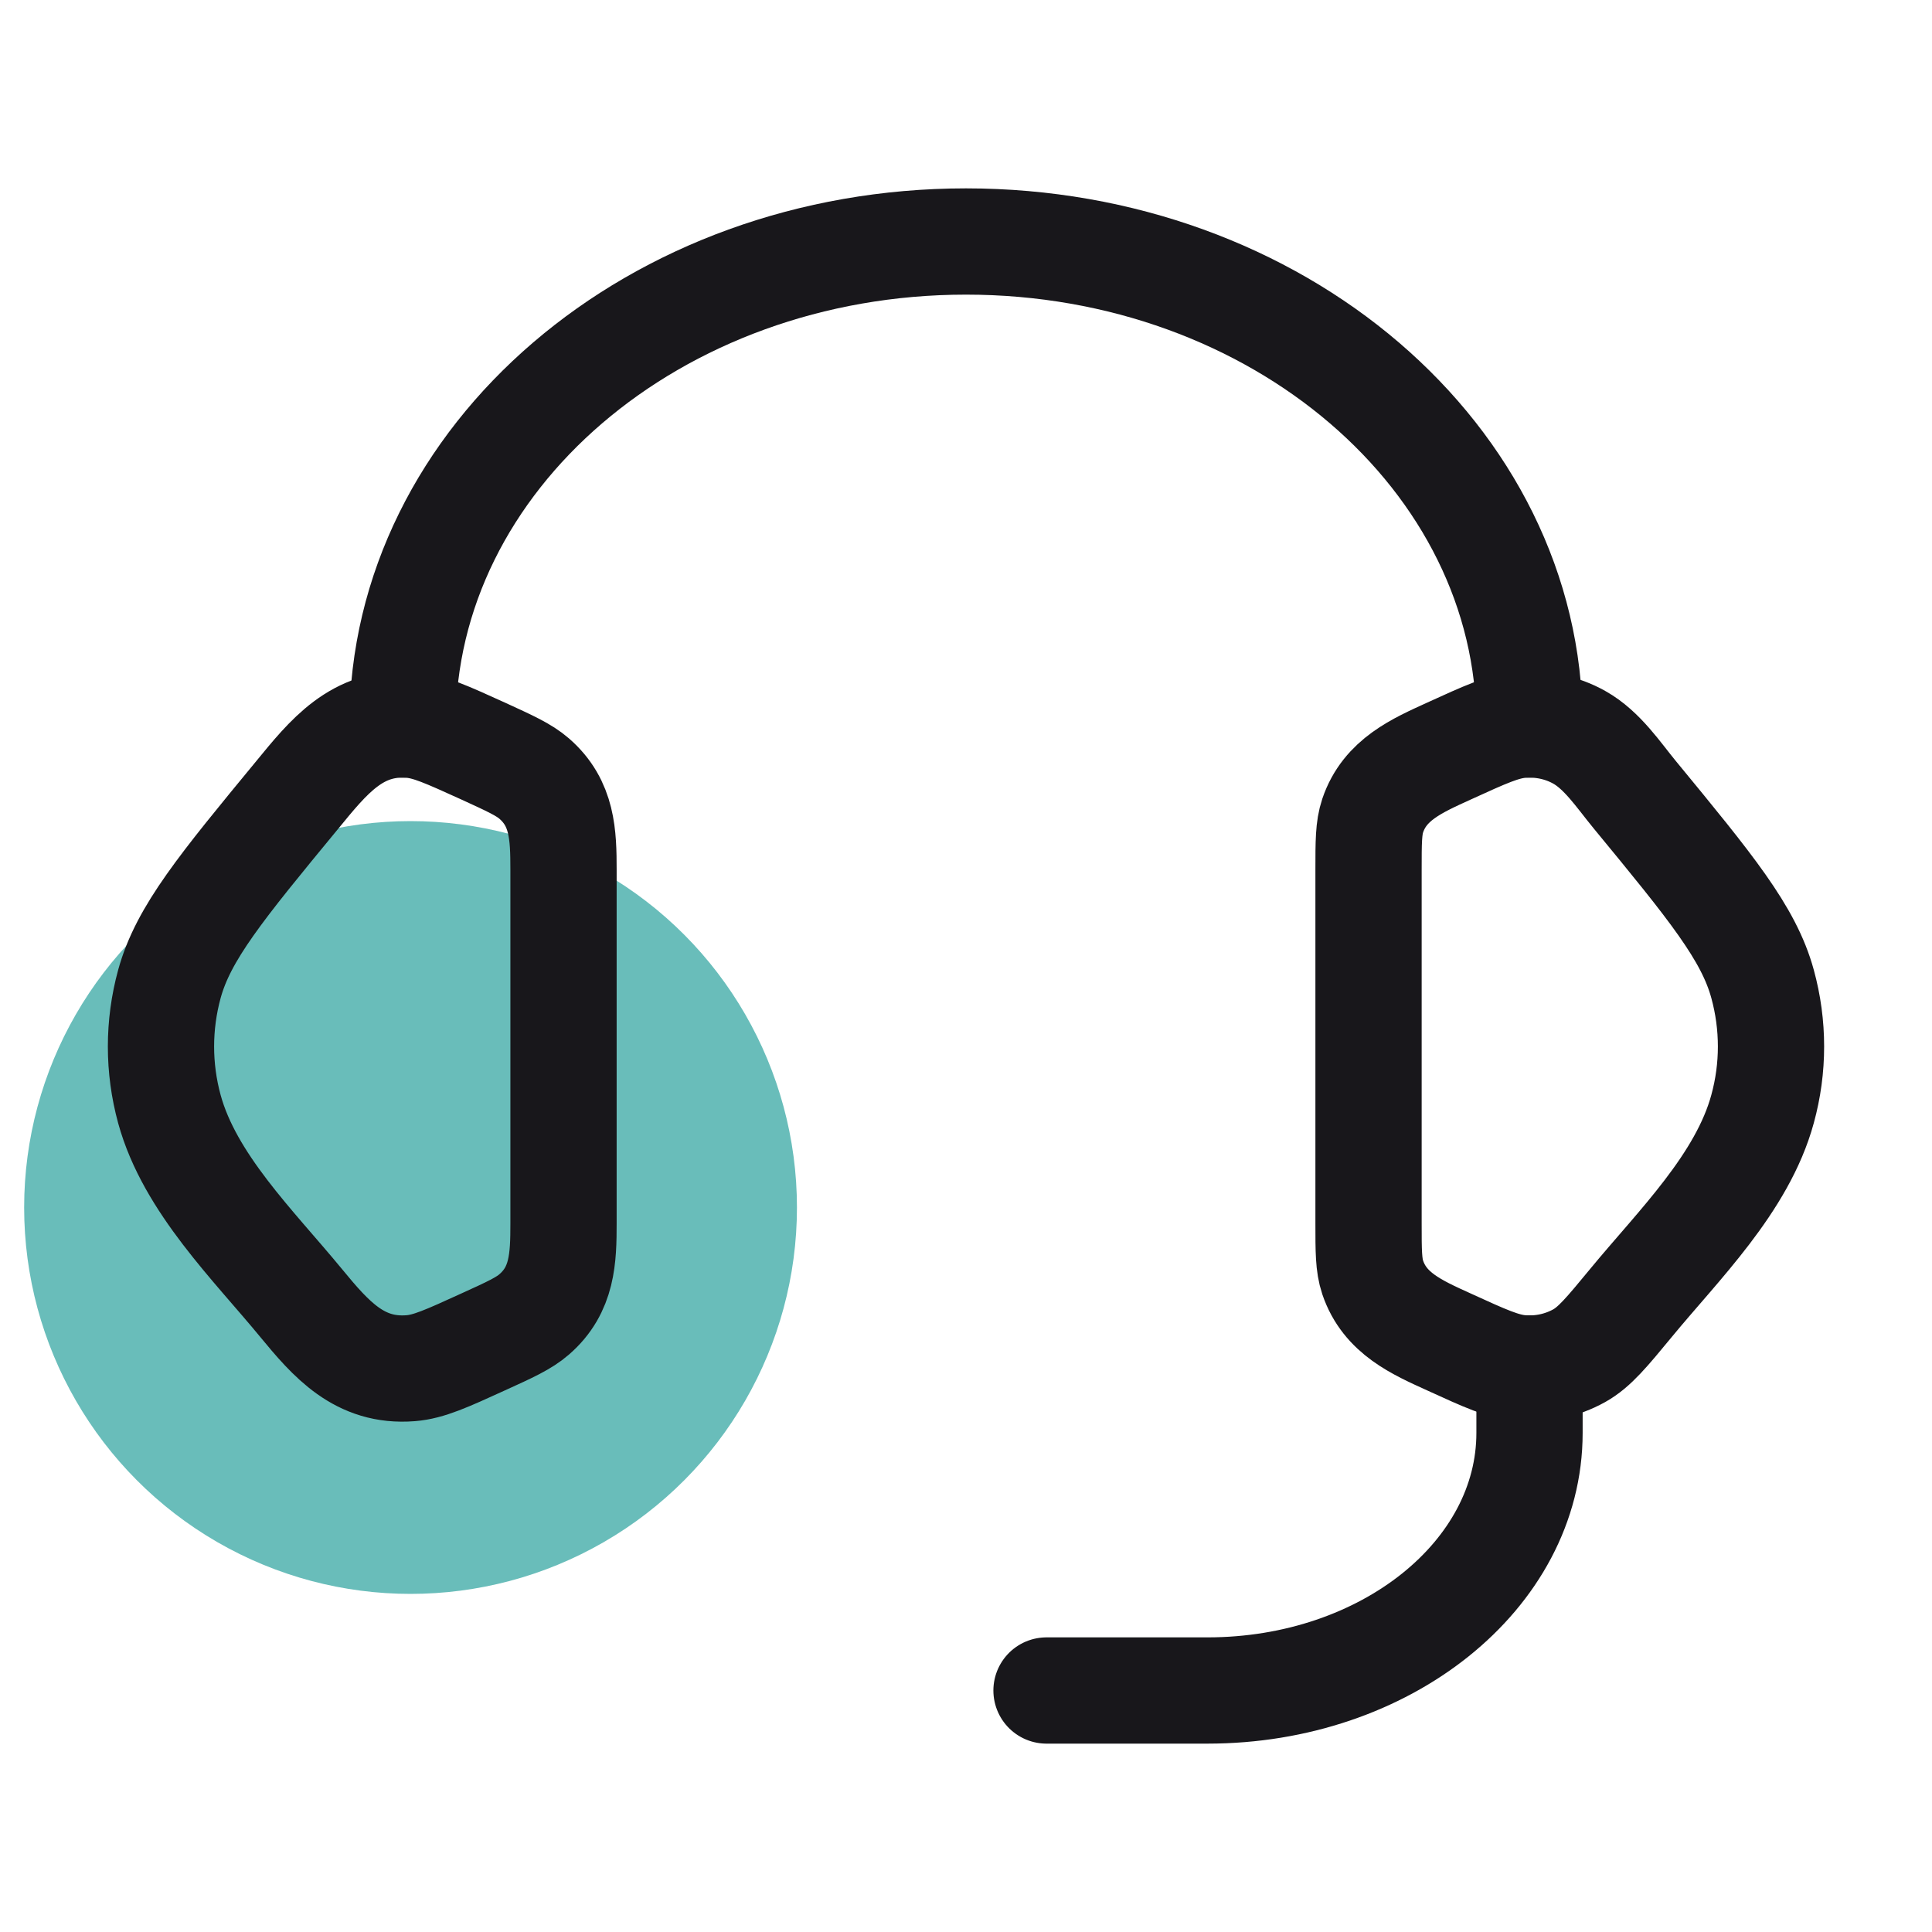
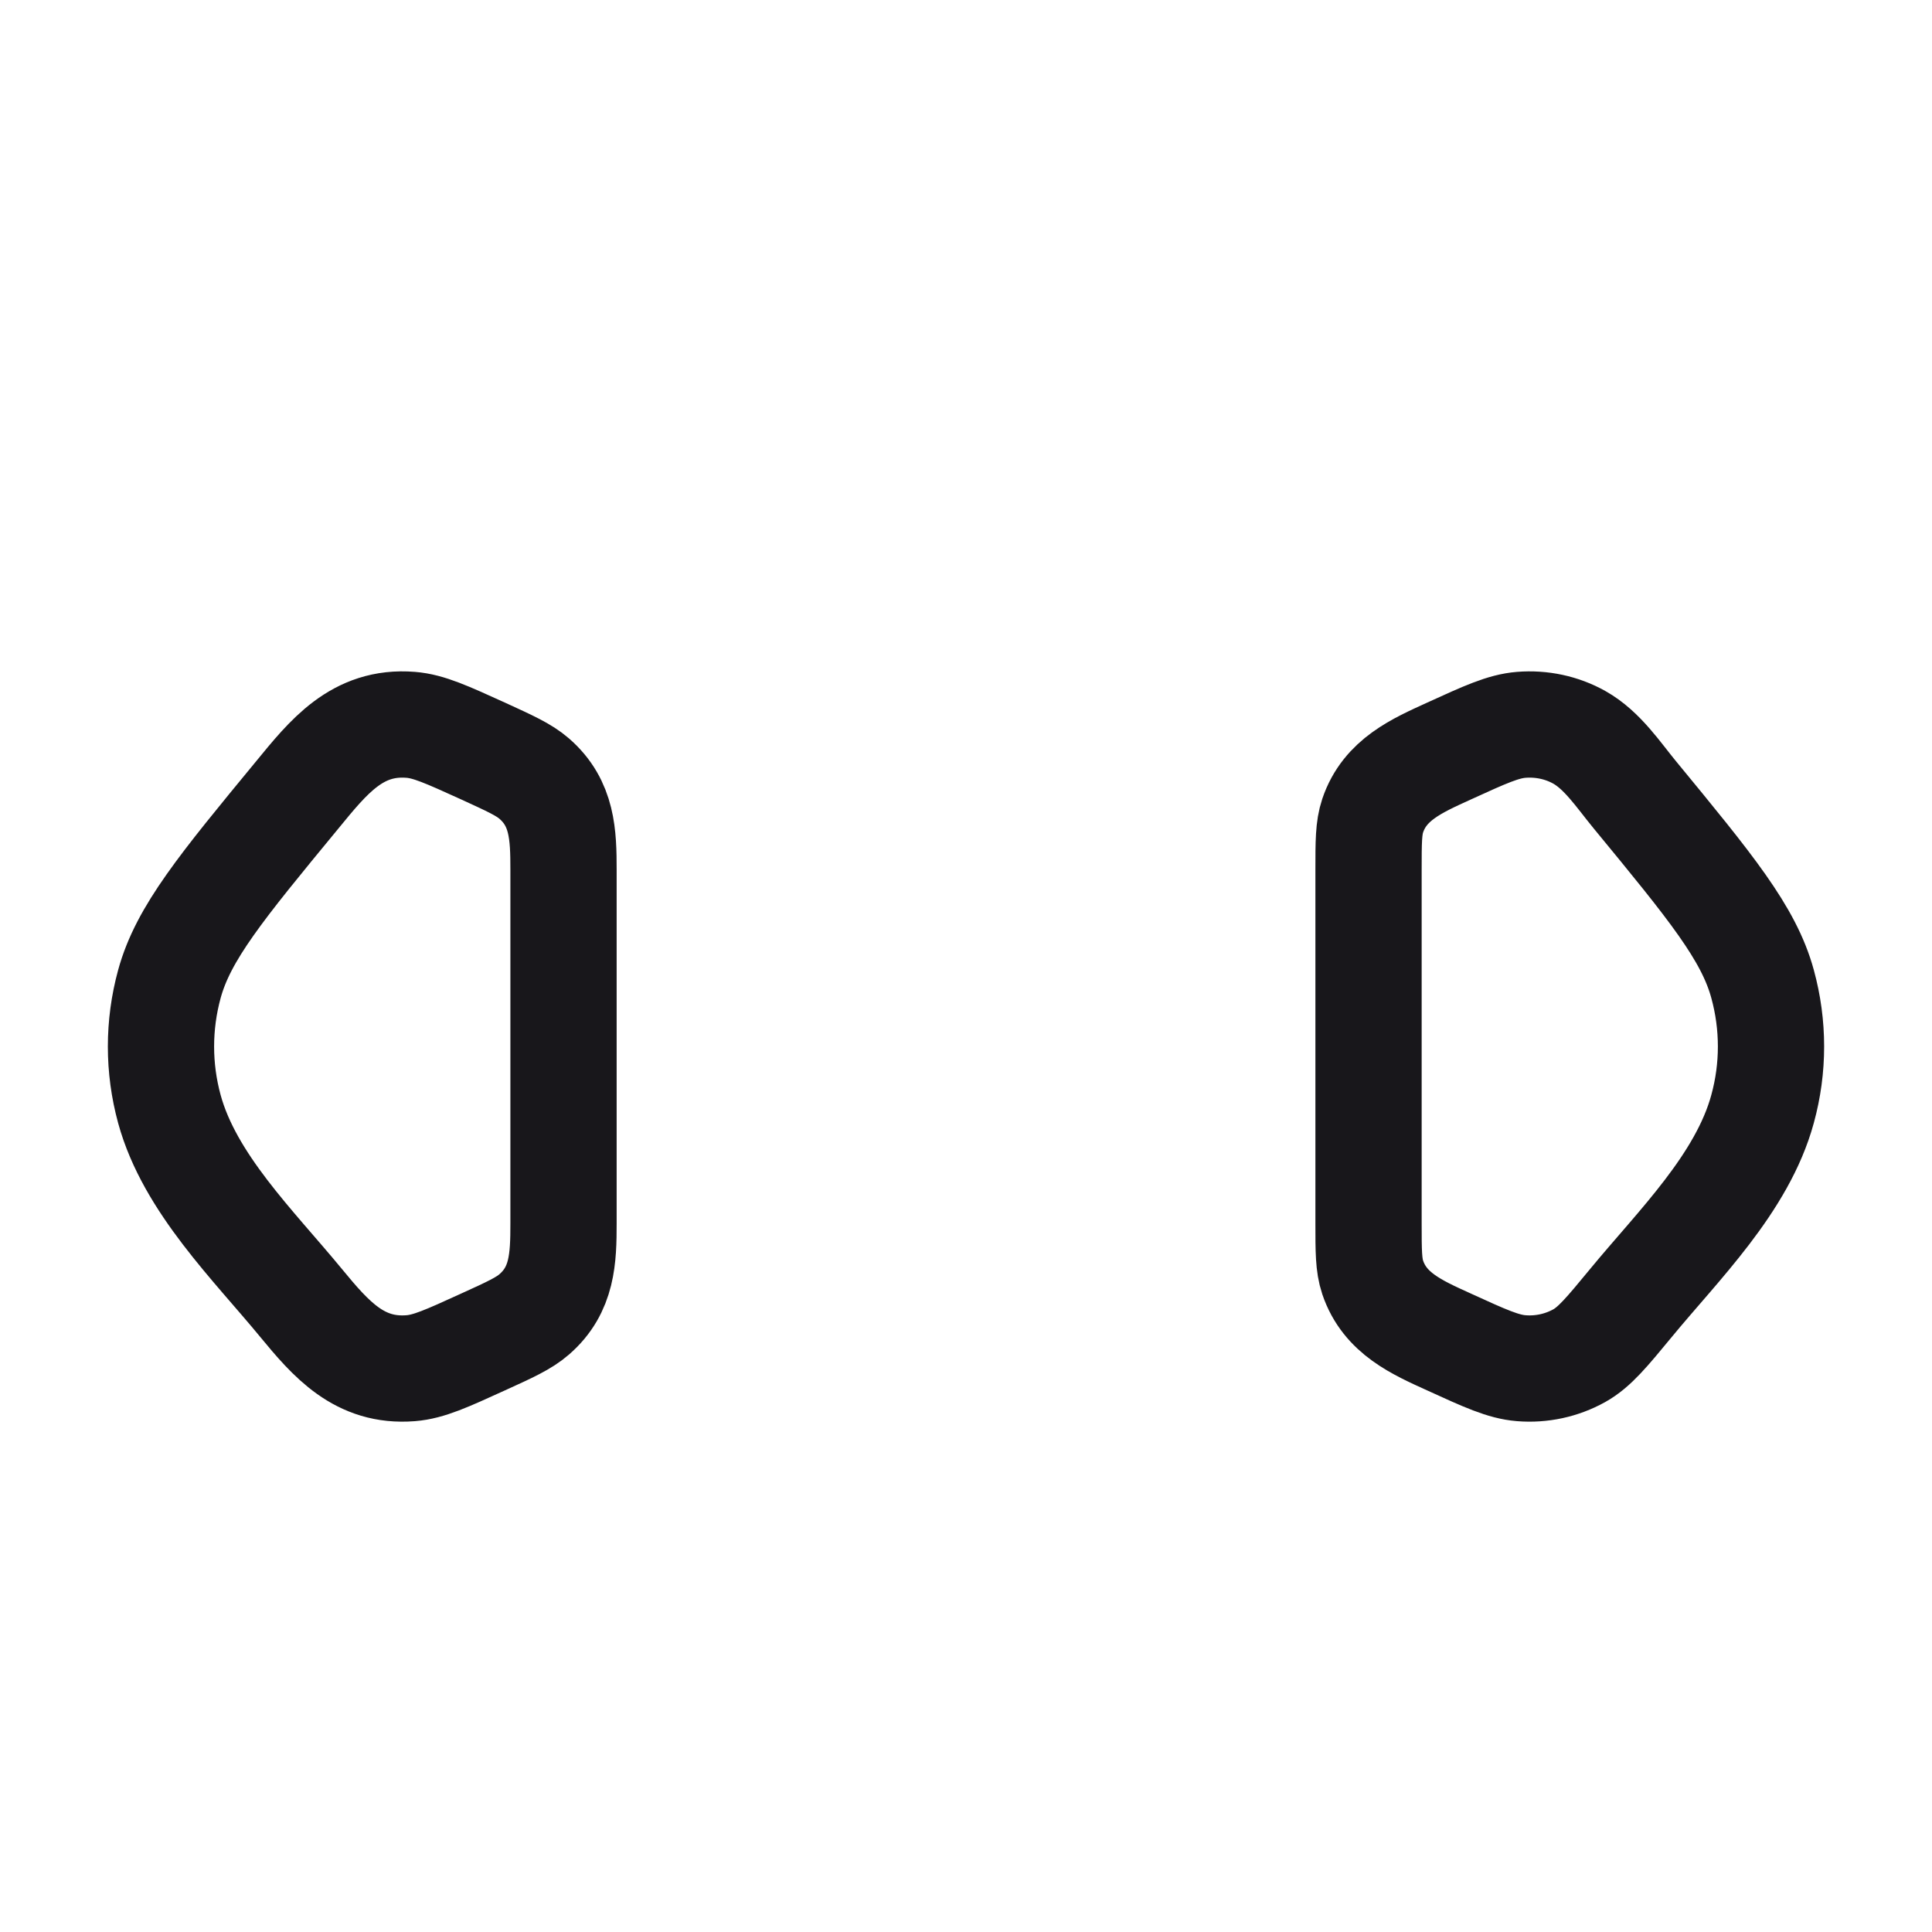
<svg xmlns="http://www.w3.org/2000/svg" width="40" height="40" viewBox="0 0 40 40" fill="none">
-   <circle cx="8.5" cy="25" r="8" fill="#69BDBA" />
  <path d="M28.334 18.008C28.334 17.432 28.334 17.143 28.42 16.887C28.672 16.14 29.337 15.852 30.004 15.548C30.75 15.207 31.124 15.037 31.495 15.007C31.915 14.973 32.337 15.063 32.697 15.265C33.174 15.532 33.507 16.042 33.847 16.455C35.419 18.365 36.205 19.32 36.492 20.372C36.725 21.222 36.725 22.112 36.492 22.96C36.074 24.497 34.749 25.783 33.767 26.977C33.265 27.585 33.014 27.89 32.697 28.068C32.331 28.271 31.913 28.361 31.495 28.327C31.124 28.297 30.75 28.127 30.002 27.785C29.335 27.482 28.672 27.193 28.42 26.447C28.334 26.19 28.334 25.902 28.334 25.325V18.008ZM11.667 18.008C11.667 17.282 11.647 16.63 11.06 16.12C10.847 15.935 10.564 15.807 9.999 15.548C9.25 15.208 8.877 15.037 8.505 15.007C7.394 14.917 6.795 15.677 6.155 16.457C4.582 18.365 3.795 19.32 3.507 20.373C3.275 21.221 3.275 22.114 3.507 22.962C3.927 24.497 5.254 25.785 6.234 26.977C6.852 27.727 7.444 28.412 8.505 28.327C8.877 28.297 9.25 28.127 9.999 27.785C10.565 27.528 10.847 27.398 11.06 27.213C11.647 26.703 11.667 26.052 11.667 25.327V18.008Z" stroke="#18171B" stroke-width="2.2" stroke-linecap="round" stroke-linejoin="round" />
-   <path d="M8.334 15C8.334 9.477 13.557 5 20 5C26.444 5 31.667 9.477 31.667 15M31.667 28.333V29.667C31.667 32.612 28.683 35 25 35H21.667" stroke="#18171B" stroke-width="2.2" stroke-linecap="round" stroke-linejoin="round" />
</svg>